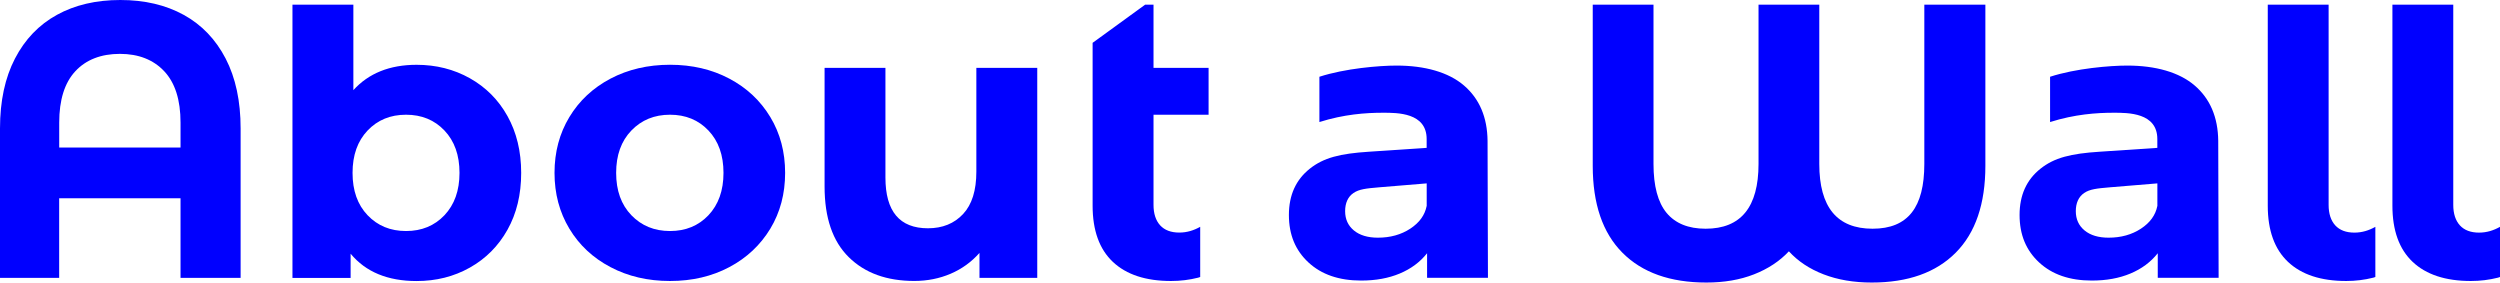
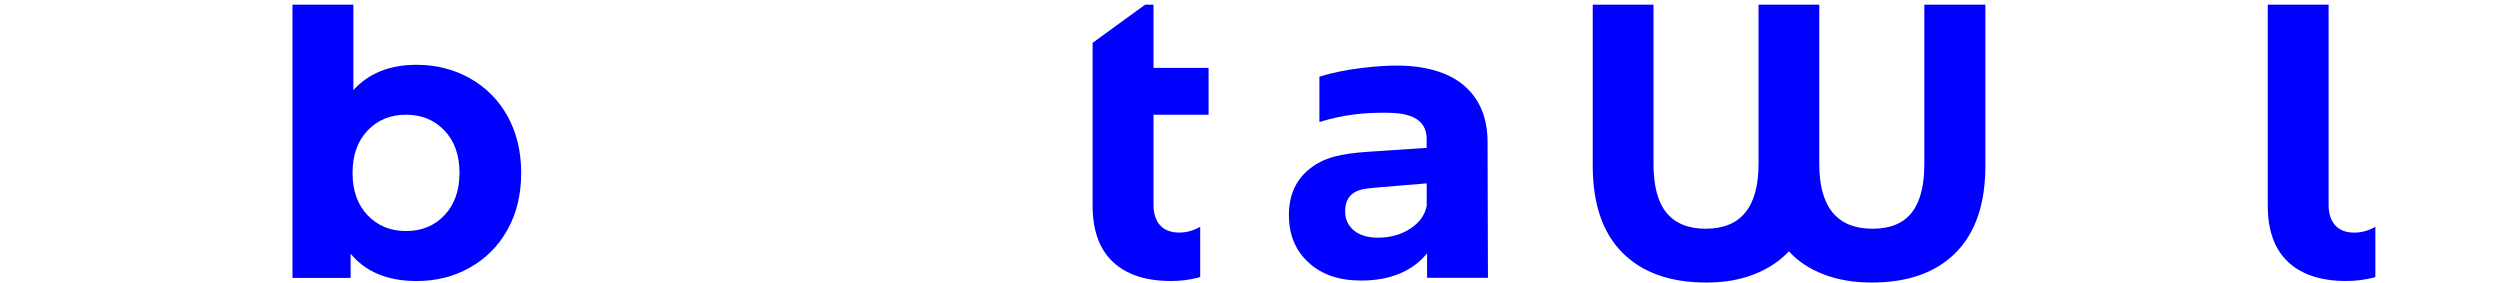
<svg xmlns="http://www.w3.org/2000/svg" id="Laag_1" data-name="Laag 1" viewBox="0 0 518.87 58.64">
  <defs>
    <style> .cls-1 { fill: blue; } </style>
  </defs>
  <g>
-     <path class="cls-1" d="M37.47,57.67v-16.52H12.28v16.52M0,57.67v-31.02c0-5.67,1.04-10.51,3.11-14.5S8.09,5.13,11.82,3.08,19.94,0,24.97,0s9.42,1.03,13.15,3.08,6.64,5.08,8.71,9.07,3.11,8.83,3.11,14.5v31.02M37.47,30.62v-5.18c0-4.7-1.13-8.25-3.38-10.65-2.26-2.4-5.33-3.61-9.21-3.61s-7.02,1.2-9.25,3.61c-2.23,2.4-3.34,5.96-3.34,10.65v5.18h25.19Z" />
    <path class="cls-1" d="M97.52,16.24c3.32,1.87,5.93,4.48,7.81,7.86s2.84,7.3,2.84,11.79-.95,8.41-2.84,11.79c-1.89,3.38-4.49,5.99-7.81,7.86-3.32,1.87-7.01,2.79-11.06,2.79-5.99,0-10.56-1.89-13.69-5.67v5.02h-12.07V.97h12.64v17.74c3.18-3.51,7.56-5.26,13.12-5.26,4.05,0,7.74.93,11.06,2.79ZM92.25,44.67c2.07-2.19,3.12-5.12,3.12-8.79s-1.04-6.6-3.12-8.79c-2.08-2.19-4.74-3.28-7.98-3.28s-5.9,1.09-7.98,3.28-3.12,5.12-3.12,8.79,1.03,6.6,3.12,8.79,4.74,3.28,7.98,3.28,5.9-1.09,7.98-3.28Z" />
-     <path class="cls-1" d="M126.71,55.44c-3.64-1.91-6.49-4.57-8.54-7.98s-3.08-7.26-3.08-11.58,1.03-8.18,3.08-11.58,4.9-6.06,8.54-7.98c3.65-1.92,7.77-2.88,12.35-2.88s8.69.96,12.31,2.88c3.62,1.91,6.45,4.57,8.51,7.98,2.05,3.4,3.07,7.26,3.07,11.58s-1.02,8.18-3.07,11.58c-2.06,3.4-4.89,6.06-8.51,7.98-3.62,1.92-7.72,2.88-12.31,2.88s-8.71-.96-12.35-2.88ZM147.04,44.67c2.07-2.19,3.12-5.12,3.12-8.79s-1.04-6.6-3.12-8.79c-2.08-2.19-4.74-3.28-7.98-3.28s-5.91,1.09-8.02,3.28-3.16,5.12-3.16,8.79,1.05,6.6,3.16,8.79,4.78,3.28,8.02,3.28,5.9-1.09,7.98-3.28Z" />
-     <path class="cls-1" d="M215.28,14.09v43.58h-11.99v-5.18c-1.67,1.89-3.68,3.34-6,4.33s-4.83,1.49-7.53,1.49c-5.72,0-10.26-1.64-13.6-4.94-3.35-3.29-5.02-8.18-5.02-14.66V14.09h12.63v22.76c0,7.02,2.94,10.53,8.83,10.53,3.02,0,5.45-.99,7.29-2.96,1.84-1.97,2.75-4.9,2.75-8.79V14.09h12.64Z" />
    <path class="cls-1" d="M412.06.97v33.45c0,7.89-2.05,13.89-6.15,18.02s-9.91,6.2-17.43,6.2c-3.74,0-7.07-.57-10-1.7s-5.33-2.73-7.2-4.78c-1.92,2.05-4.33,3.64-7.24,4.78s-6.2,1.7-9.88,1.7c-7.53,0-13.34-2.07-17.44-6.2-4.1-4.13-6.15-10.13-6.15-18.02V.97h12.61v33.05c0,4.59.91,7.98,2.72,10.17,1.82,2.18,4.51,3.28,8.1,3.28,7.32,0,10.98-4.48,10.98-13.45V.97h12.61v33.05c0,8.97,3.68,13.45,11.06,13.45s10.74-4.48,10.74-13.45V.97h12.69Z" />
  </g>
  <path class="cls-1" d="M308.82,57.67l-.08-28.43c-.05-4.91-1.69-8.75-4.9-11.5-3.21-2.76-8.14-4.13-13.98-4.13-3.62,0-10.69.59-16.02,2.32v9.4c5.11-1.61,9.59-1.93,13.19-1.93,2.97,0,9.07-.04,9.07,5.46v1.83s-.17.01-.47.03c-1.53.11-6.52.45-11.51.77-5.99.39-9.39,1.23-12.28,3.53s-4.33,5.49-4.33,9.6,1.35,7.33,4.05,9.84c2.7,2.51,6.34,3.77,10.94,3.77,3.02,0,5.69-.48,8.02-1.46,2.32-.97,4.21-2.37,5.67-4.21v5.1h12.64ZM296.1,42.76c-.38,1.9-1.51,3.46-3.4,4.7-1.89,1.24-4.13,1.87-6.72,1.87-2.1,0-3.77-.5-4.98-1.5s-1.82-2.33-1.82-4.01.58-2.98,1.74-3.77c1.17-.78,2.53-.94,5.39-1.18s9.8-.81,9.8-.81v4.69Z" />
-   <path class="cls-1" d="M460.47,57.67l-.08-28.43c-.05-4.91-1.69-8.75-4.9-11.5-3.21-2.76-8.14-4.13-13.98-4.13-3.62,0-10.69.59-16.02,2.32v9.4c5.11-1.61,9.59-1.93,13.19-1.93,2.97,0,9.07-.04,9.07,5.46v1.83s-.17.01-.47.03c-1.53.11-6.52.45-11.51.77-5.99.39-9.39,1.23-12.28,3.53s-4.33,5.49-4.33,9.6,1.35,7.33,4.05,9.84c2.7,2.51,6.34,3.77,10.94,3.77,3.02,0,5.69-.48,8.02-1.46,2.32-.97,4.21-2.37,5.67-4.21v5.1h12.64ZM447.75,42.76c-.38,1.9-1.51,3.46-3.4,4.7-1.89,1.24-4.13,1.87-6.72,1.87-2.1,0-3.77-.5-4.98-1.5s-1.82-2.33-1.82-4.01.58-2.98,1.74-3.77c1.17-.78,2.53-.94,5.39-1.18s9.8-.81,9.8-.81v4.69Z" />
  <path class="cls-1" d="M249.11,47.07c-1.32.74-2.74,1.2-4.35,1.2-1.73,0-3.05-.5-3.97-1.5-.91-1-1.38-2.42-1.38-4.25v-18.71h11.43v-9.72h-11.43V.97h-1.74l-10.9,7.92v33.8c0,5.13,1.4,9.02,4.21,11.67,2.81,2.64,6.83,3.96,12.07,3.96,1.94,0,3.81-.23,5.63-.69.15-.04.28-.1.42-.14v-10.41Z" />
  <path class="cls-1" d="M483.3.97h-12.63v41.72c0,5.13,1.4,9.02,4.21,11.67,2.81,2.64,6.83,3.96,12.07,3.96,1.94,0,3.81-.23,5.63-.69.15-.04.28-.1.42-.14v-10.41c-1.32.74-2.74,1.2-4.35,1.2-1.73,0-3.05-.5-3.97-1.5-.91-1-1.38-2.42-1.38-4.25V.97Z" />
-   <path class="cls-1" d="M509.17.97h-12.63v41.72c0,5.13,1.4,9.02,4.21,11.67,2.81,2.64,6.83,3.96,12.07,3.96,1.94,0,3.81-.23,5.63-.69.15-.04.28-.1.42-.14v-10.41c-1.32.74-2.74,1.2-4.35,1.2-1.73,0-3.05-.5-3.97-1.5-.91-1-1.38-2.42-1.38-4.25V.97Z" />
</svg>